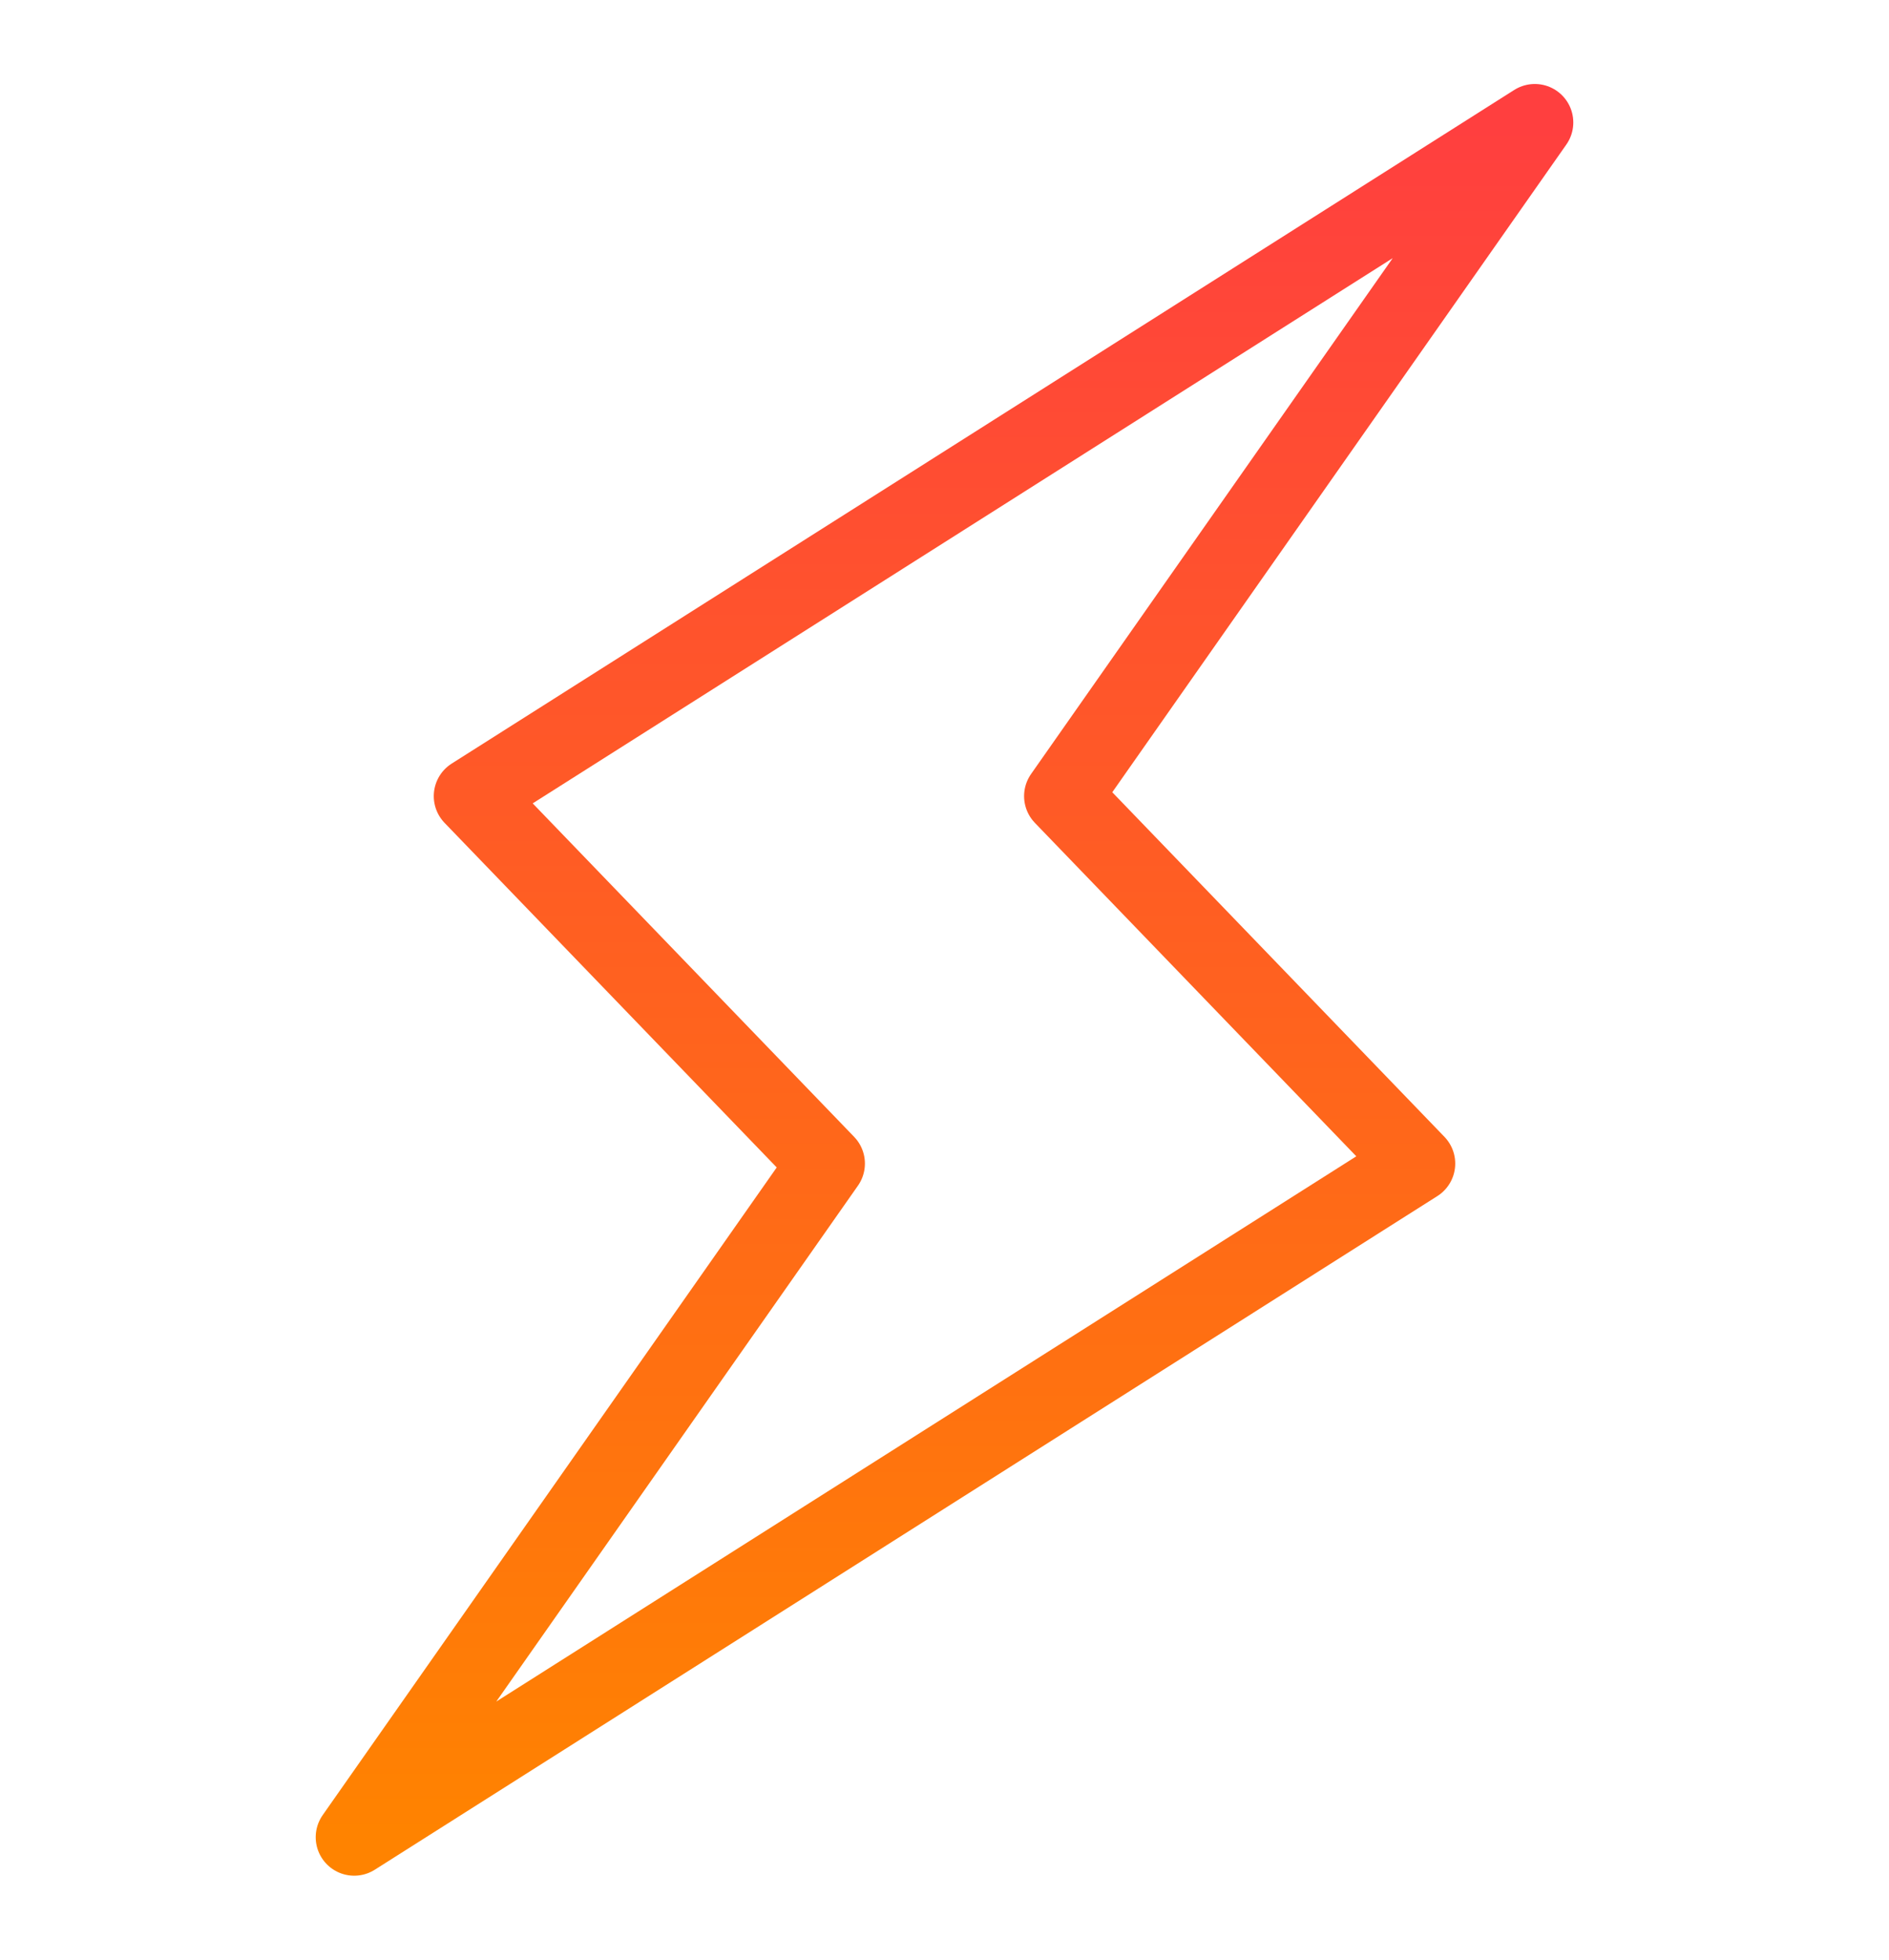
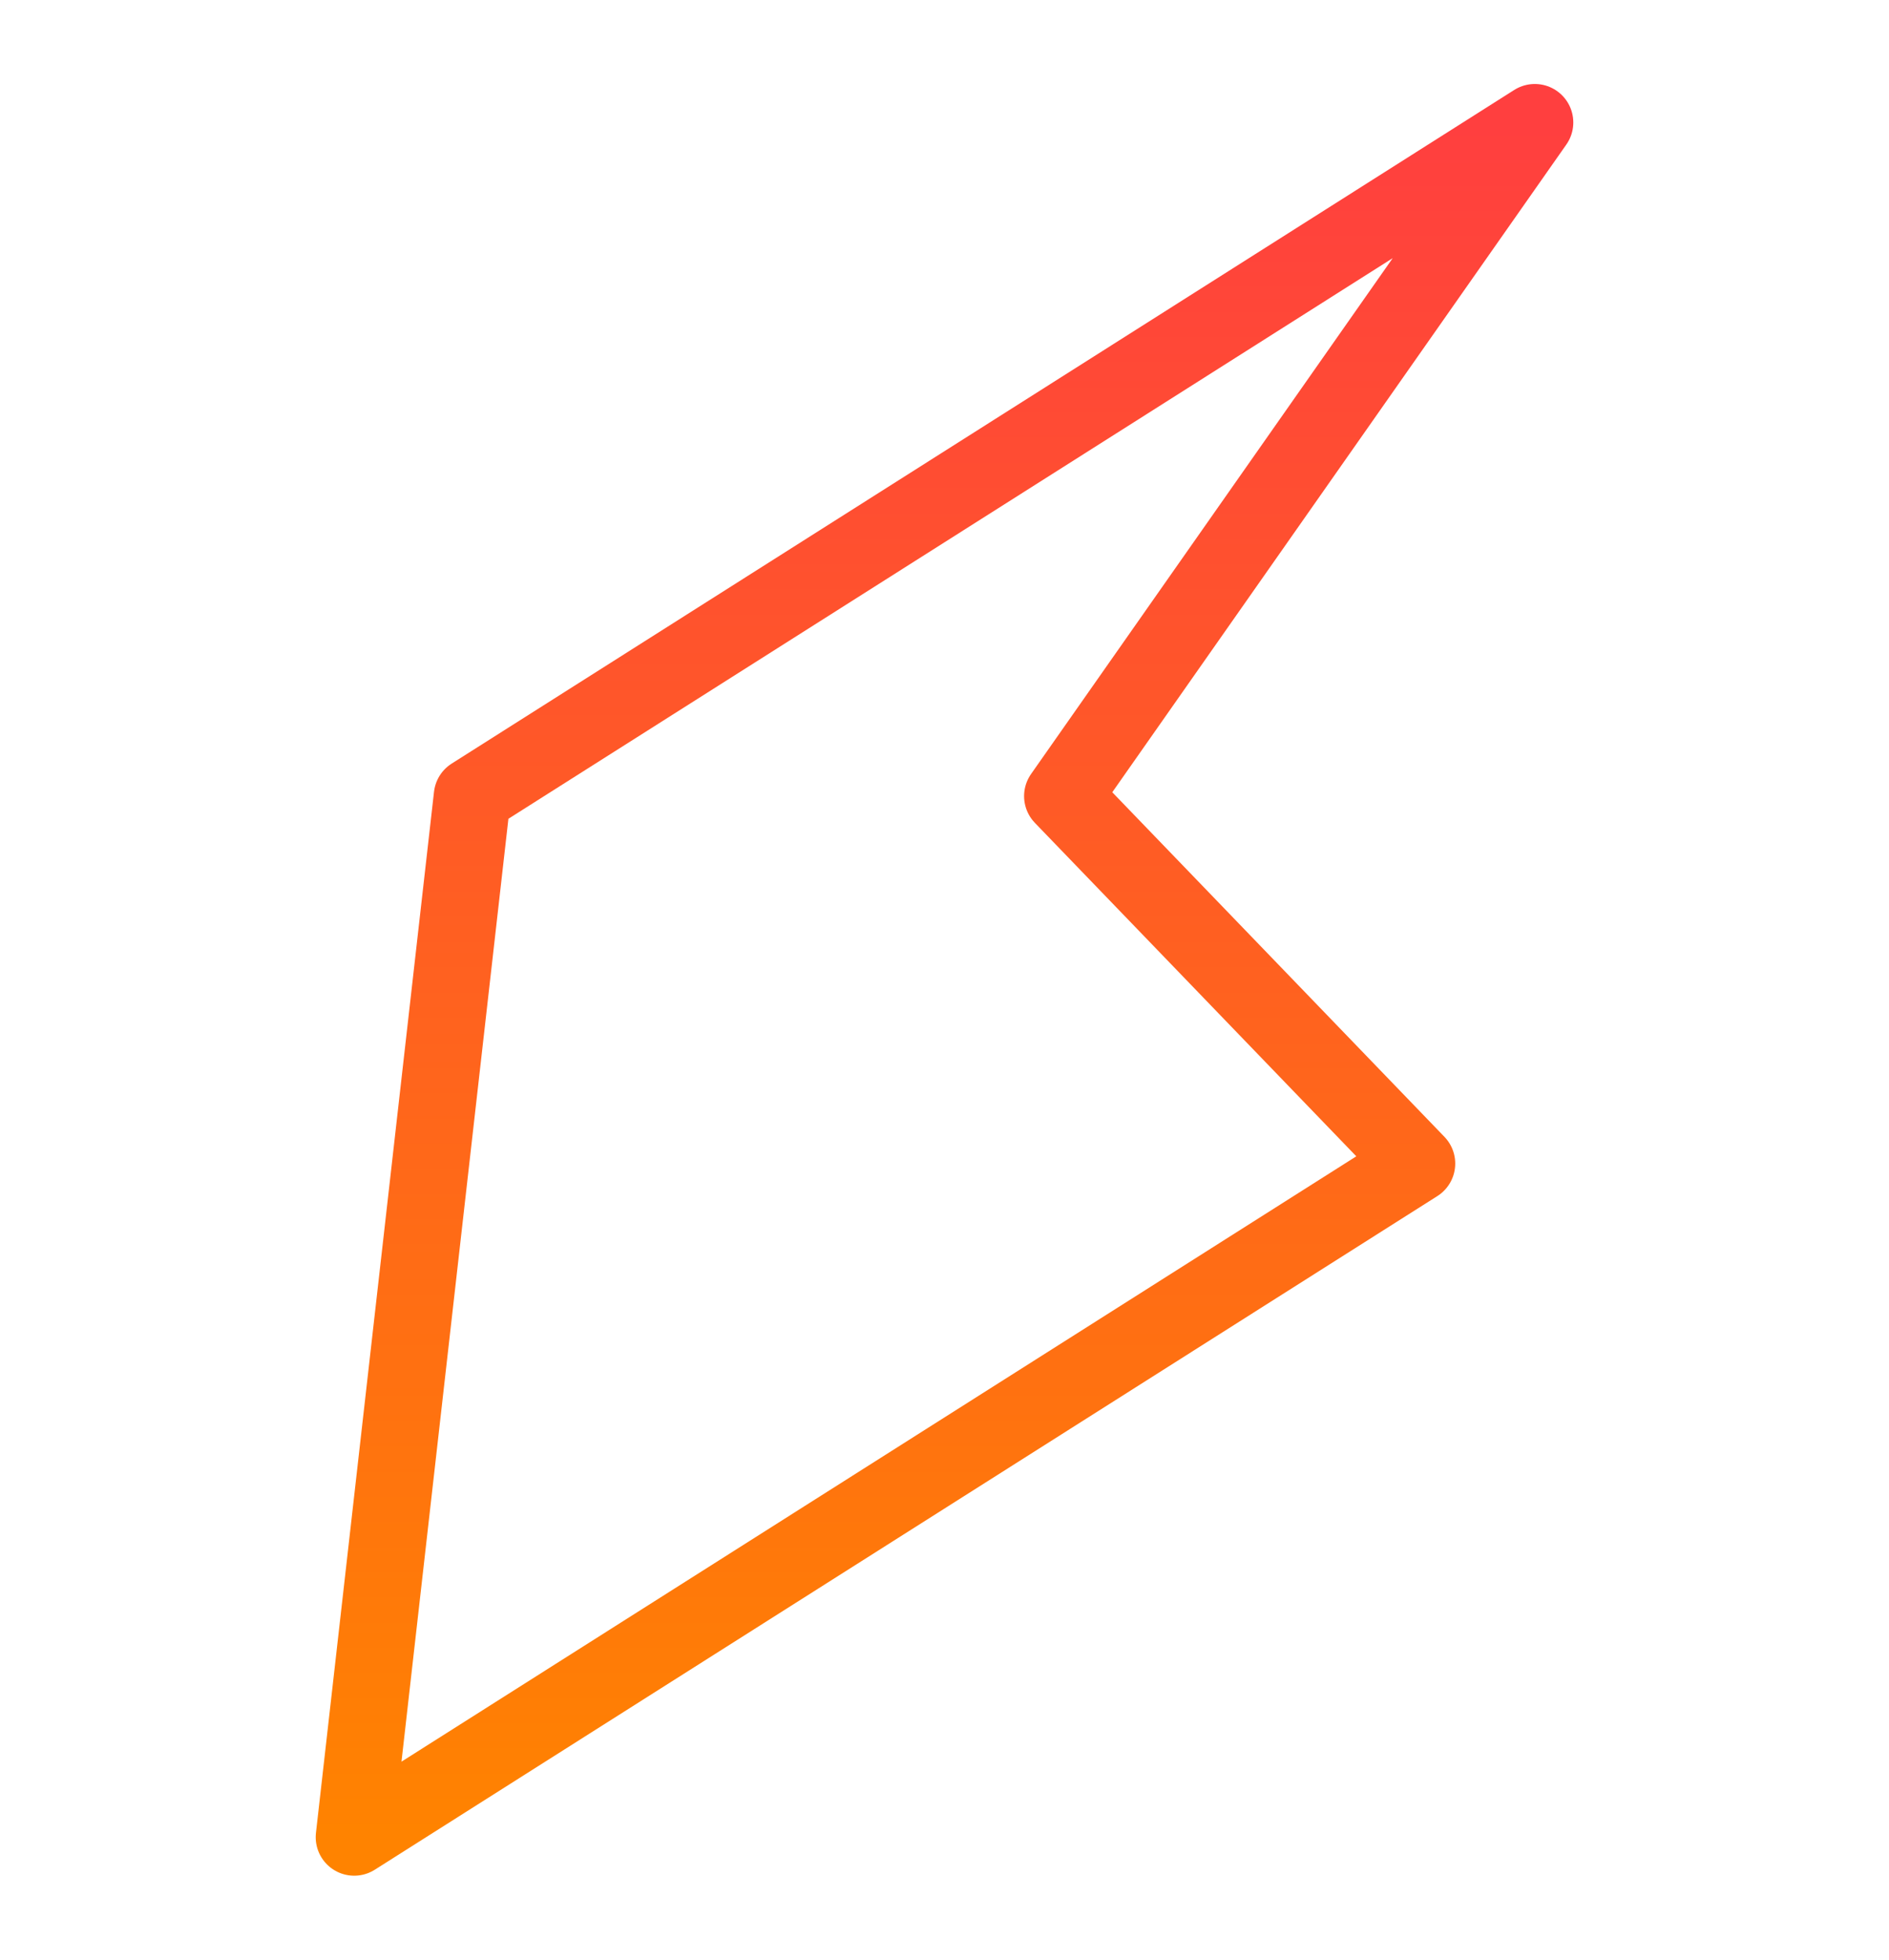
<svg xmlns="http://www.w3.org/2000/svg" width="54" height="56" viewBox="0 0 54 56" fill="none">
-   <path d="M30.375 22.75L43.875 3.5L13.5 22.75L23.625 33.25L10.125 52.5L40.5 33.25L30.375 22.75Z" stroke="url(#paint0_linear_346_3267)" stroke-width="2.2" stroke-linecap="round" stroke-linejoin="round" />
+   <path d="M30.375 22.75L43.875 3.5L13.5 22.75L10.125 52.5L40.5 33.25L30.375 22.75Z" stroke="url(#paint0_linear_346_3267)" stroke-width="2.2" stroke-linecap="round" stroke-linejoin="round" />
  <defs>
    <linearGradient id="paint0_linear_346_3267" x1="27" y1="3.5" x2="27" y2="52.5" gradientUnits="userSpaceOnUse">
      <stop stop-color="#FF3F3F" />
      <stop offset="1" stop-color="#FF8300" />
    </linearGradient>
  </defs>
</svg>